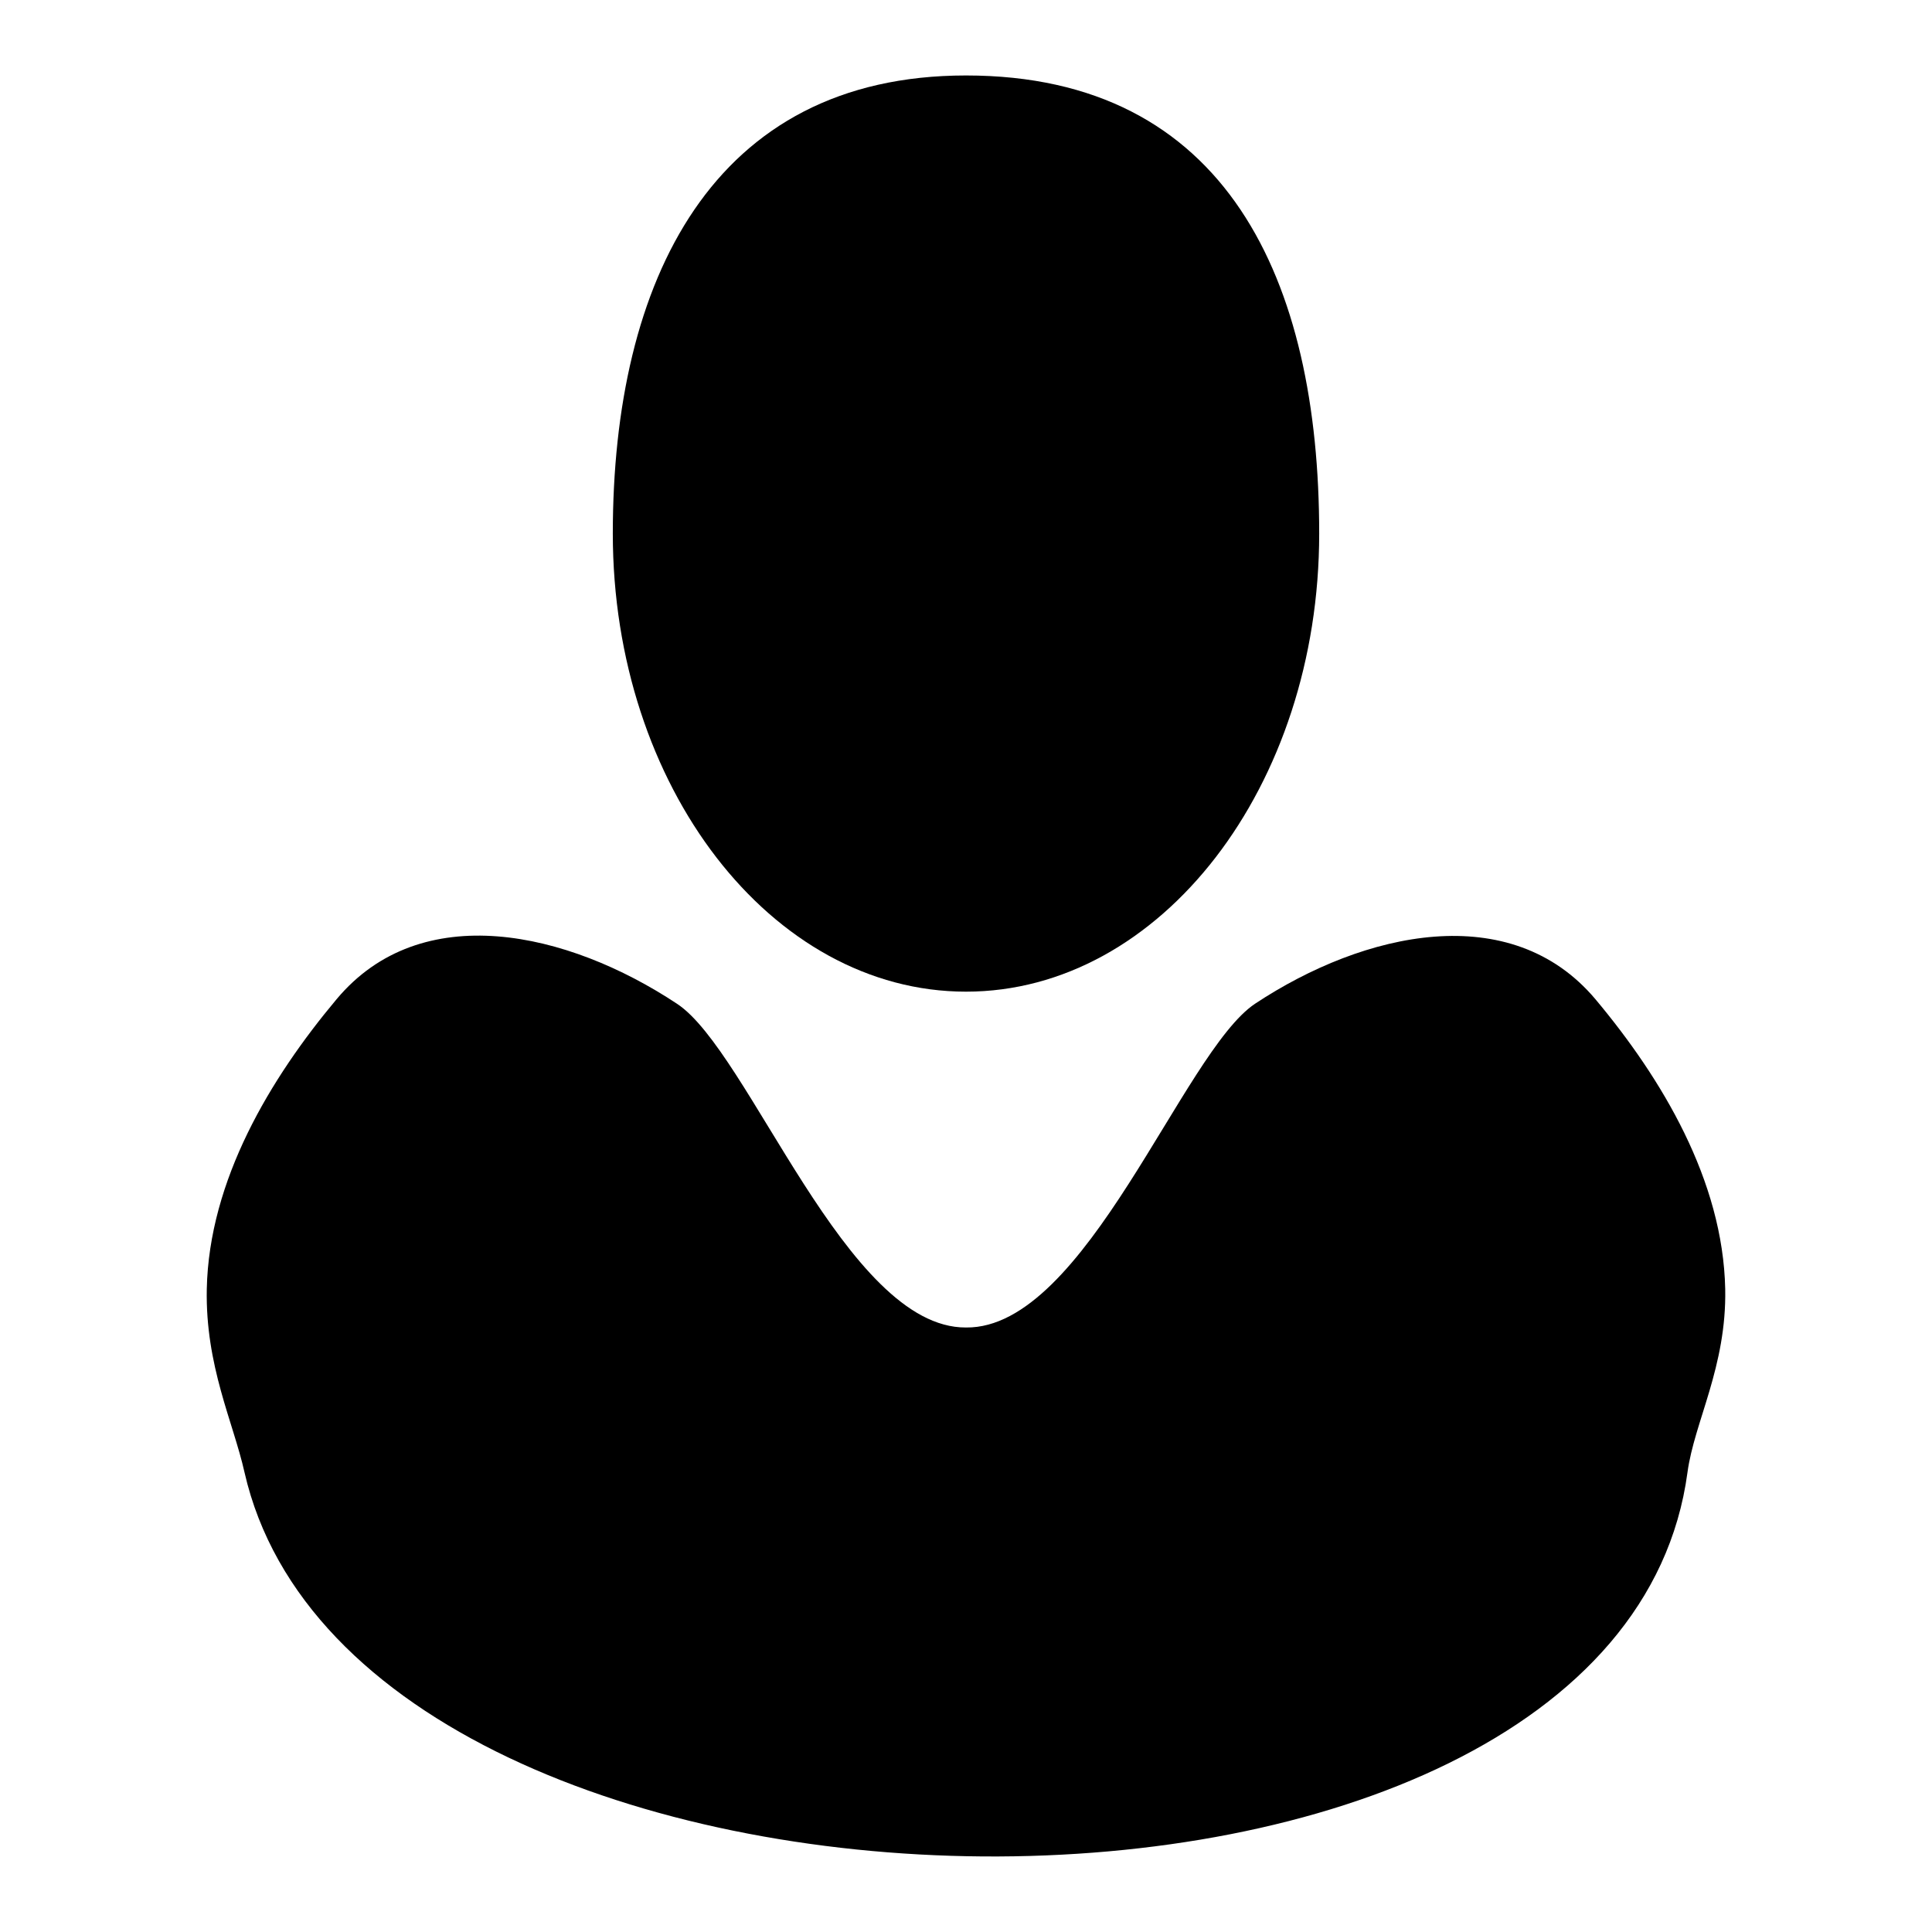
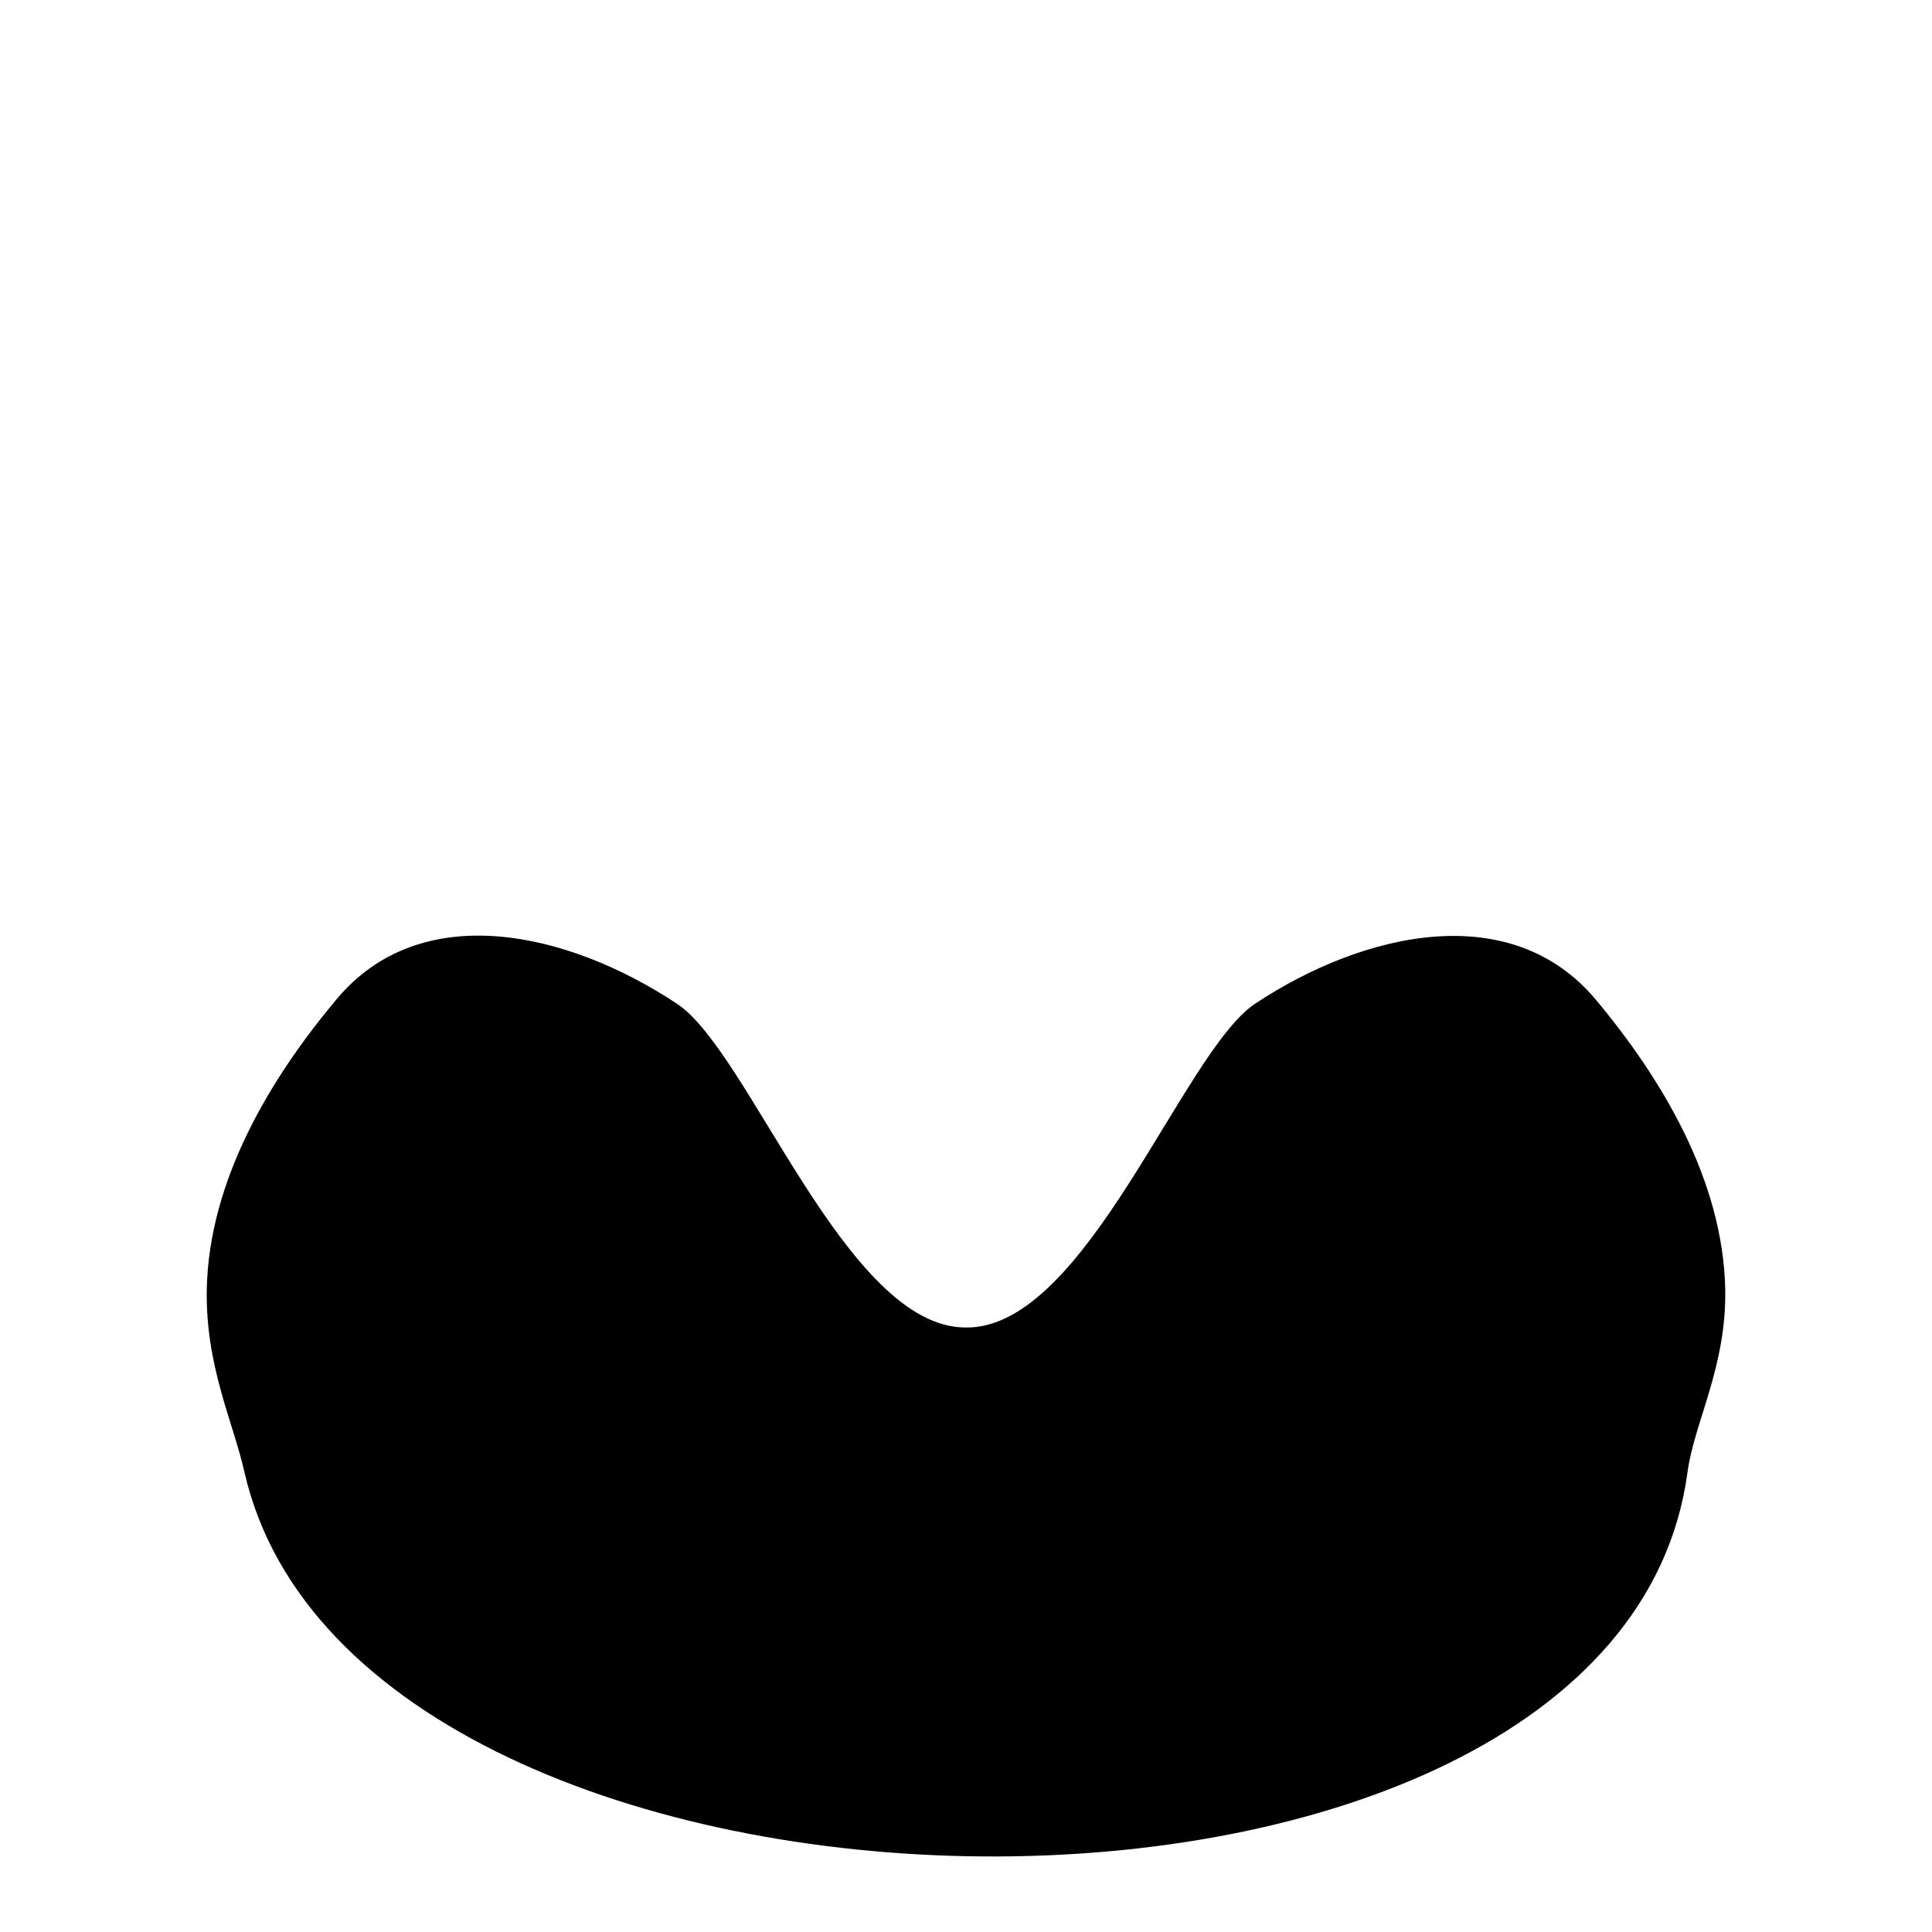
<svg xmlns="http://www.w3.org/2000/svg" version="1.1" x="0px" y="0px" viewBox="0 0 256 256" enable-background="new 0 0 256 256" xml:space="preserve">
  <g>
    <g>
      <g>
-         <path fill="#000000" d="M174.8,70.7c0-33.5-12.2-60.7-46.8-60.7c-33.6,0-46.8,27.2-46.8,60.7s21,60.7,46.8,60.7S174.8,104.2,174.8,70.7z" />
        <path fill="#000000" d="M223.6,195.1c0.9-6.7,5.2-14,5-24.3c-0.3-14.4-8.4-27.9-17.2-38.4c-11.2-13.3-30.6-9-45.1,0.6c-9.6,6.4-22.4,43.1-38.3,42.9c-15.9,0.1-28.7-36.6-38.3-42.9c-14.5-9.6-33.9-14-45.1-0.6c-8.8,10.5-16.9,24-17.2,38.4c-0.2,10.2,3.5,17.6,5,24.3C47.6,261.6,214.3,264.3,223.6,195.1z" />
      </g>
      <g />
      <g />
      <g />
      <g />
      <g />
      <g />
      <g />
      <g />
      <g />
      <g />
      <g />
      <g />
      <g />
      <g />
      <g />
    </g>
  </g>
</svg>